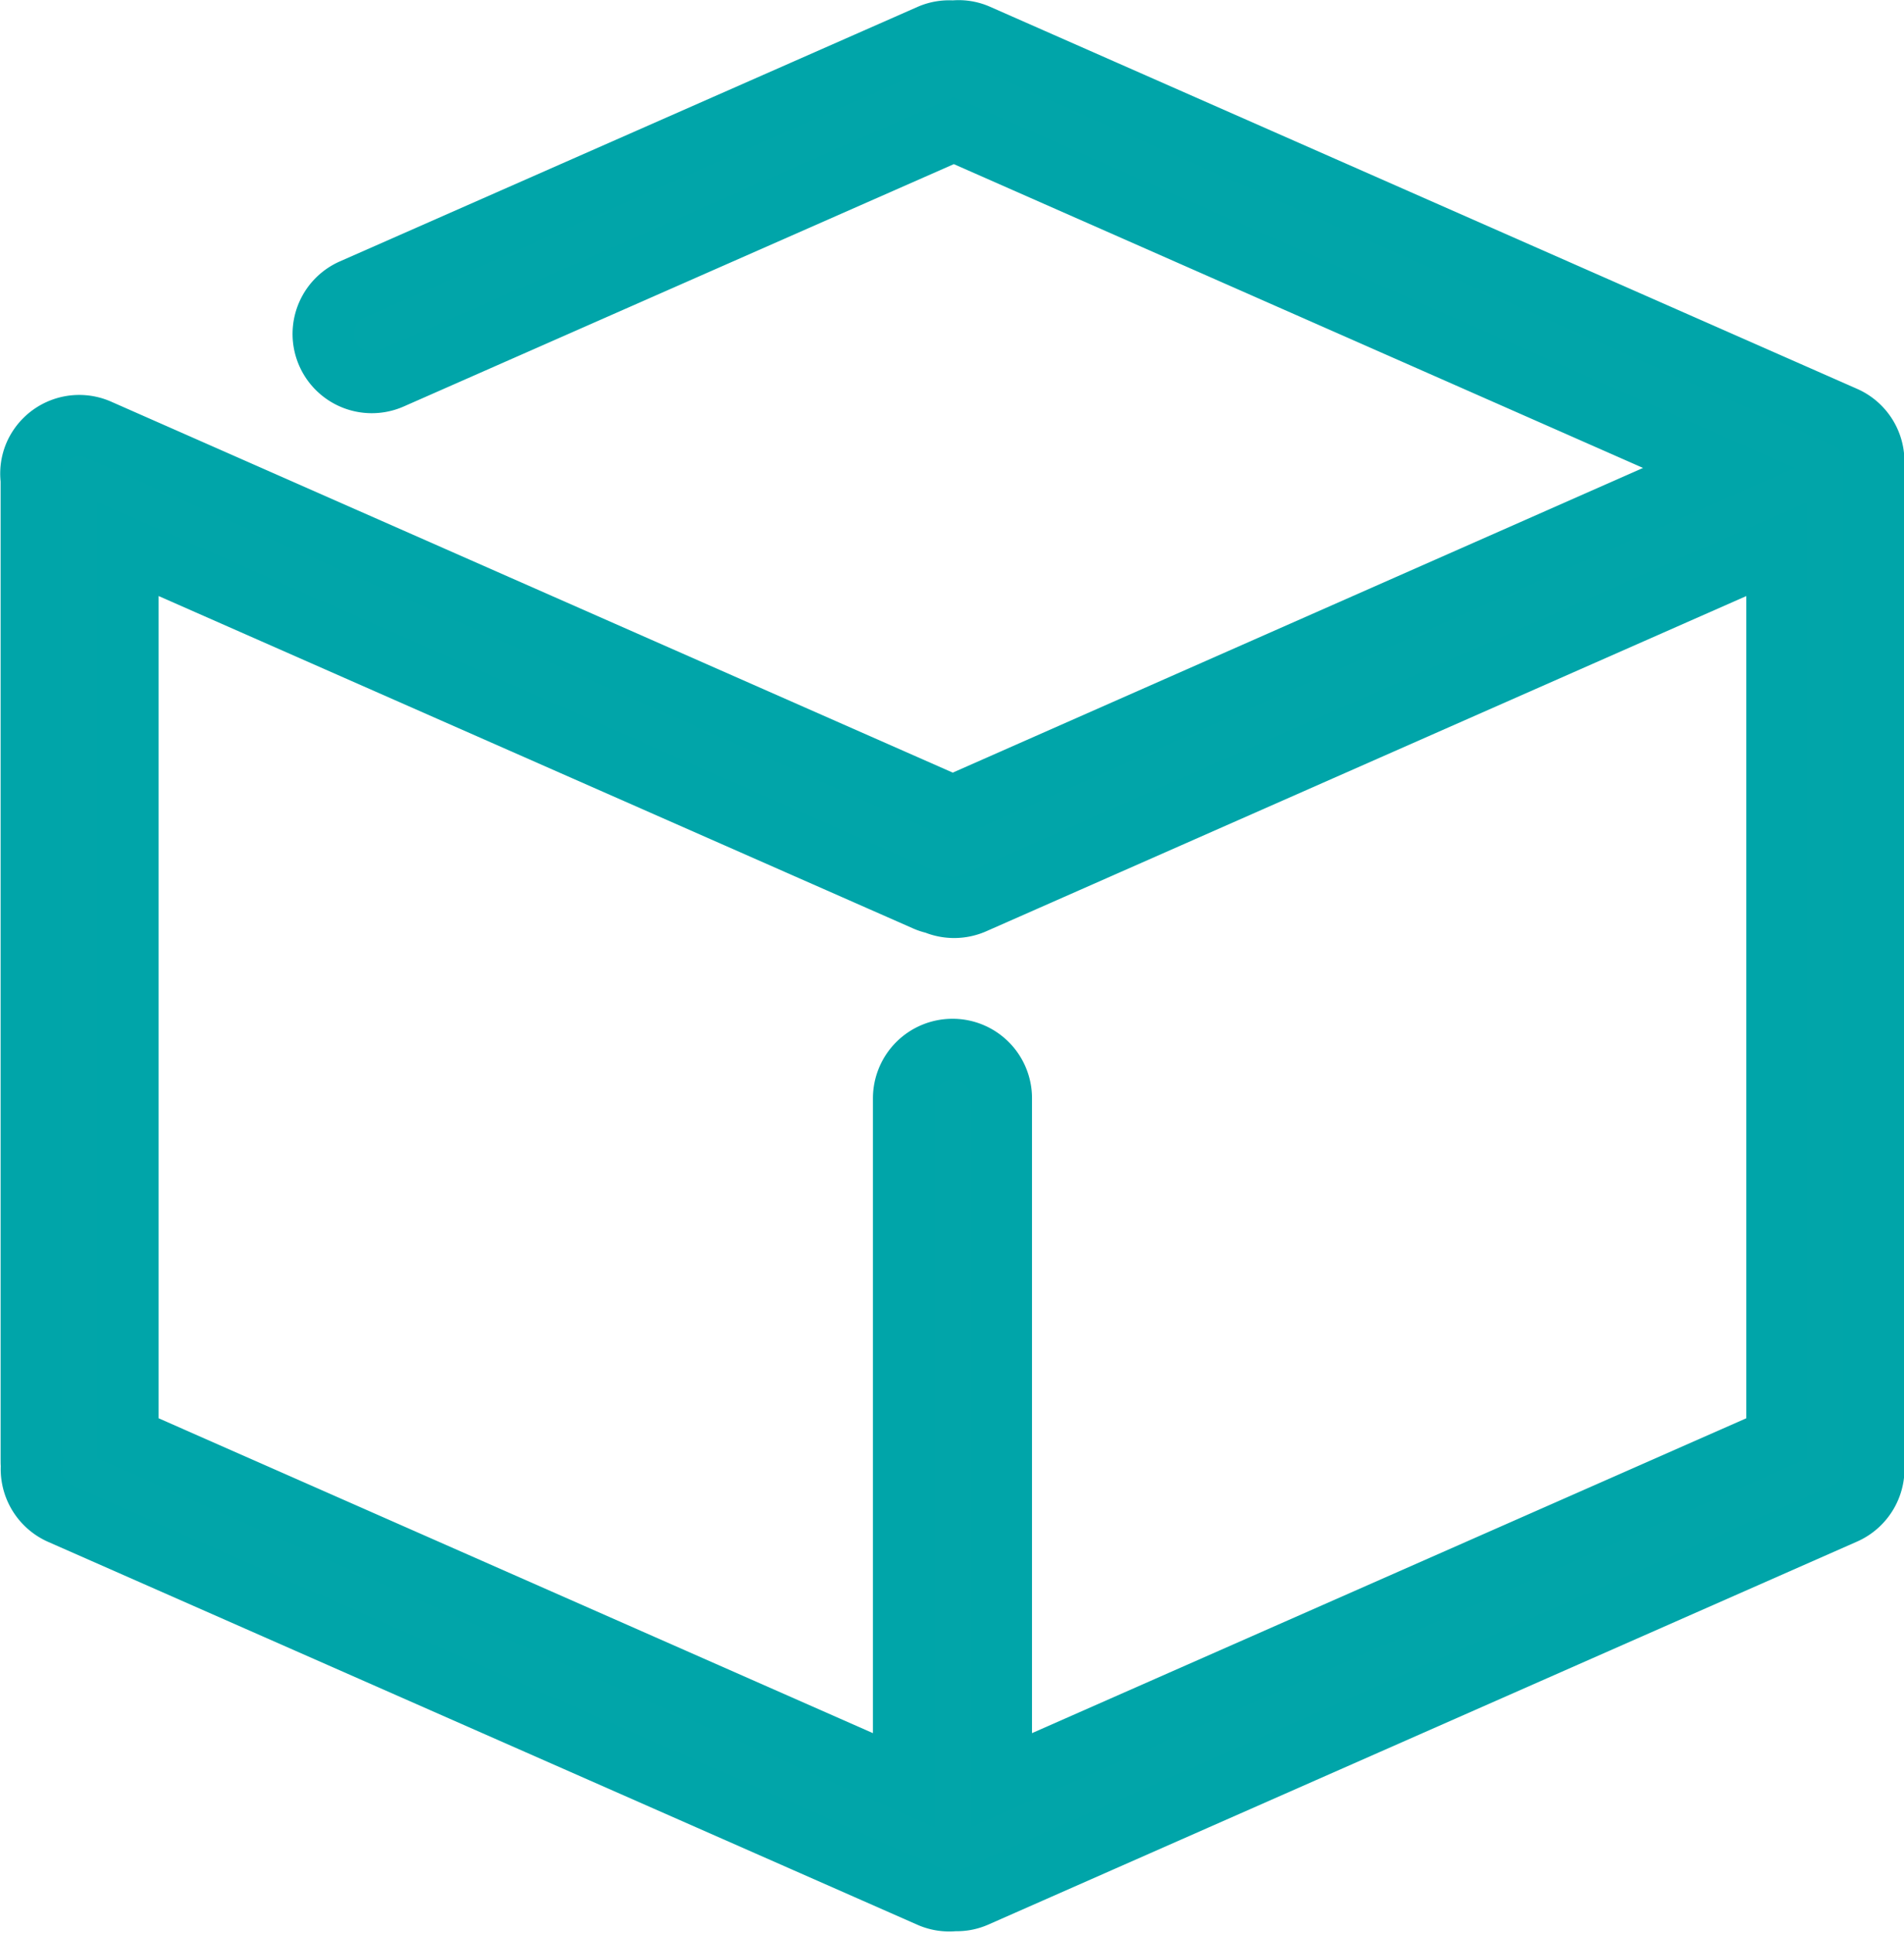
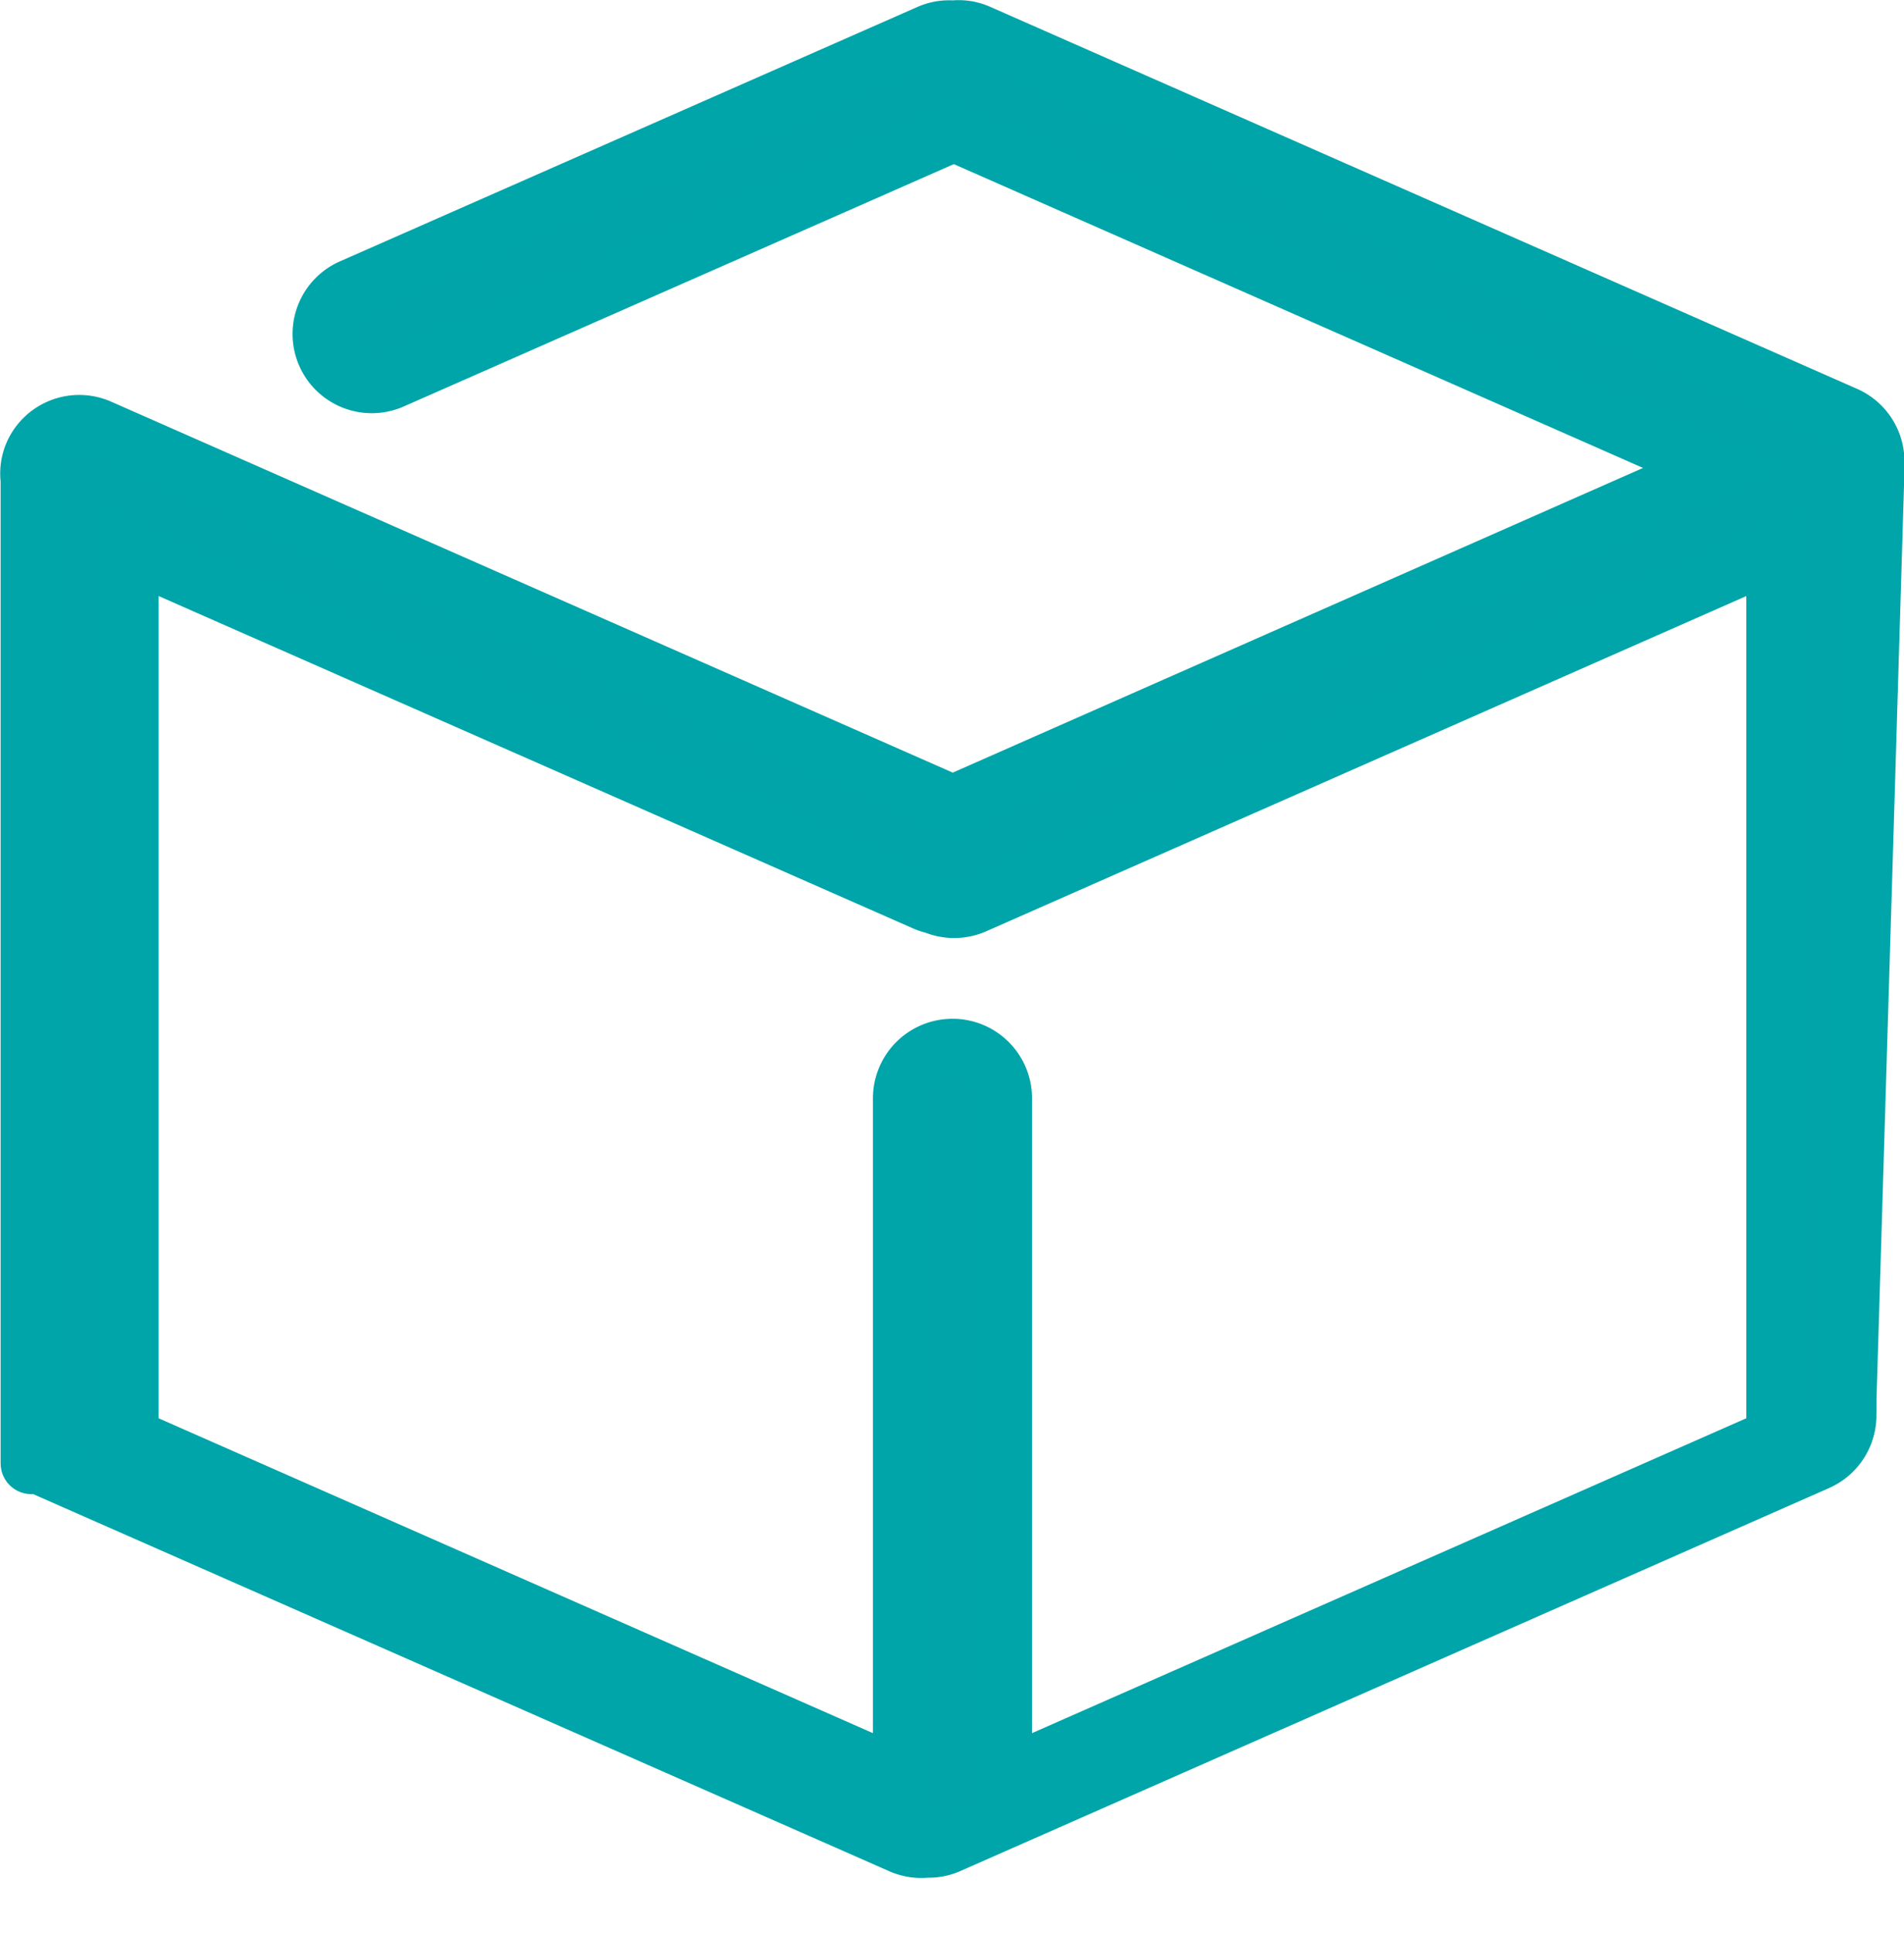
<svg xmlns="http://www.w3.org/2000/svg" id="Ebene_1" data-name="Ebene 1" viewBox="0 0 124.24 126.06">
  <title>logo_</title>
-   <path d="M122.28,31.63c0-2.4,0-.23,0-.35v-.79a3.17,3.17,0,0,0-1.85-3.32L63.81,2.23A3.07,3.07,0,0,0,62.24,2a3.14,3.14,0,0,0-1.5.24L23,18.86a3.17,3.17,0,0,0,2.56,5.8L62.28,8.49l49.93,22-50,22.06L6.49,28a3.17,3.17,0,0,0-4.18,1.62,3.12,3.12,0,0,0-.23,1.64c0,.12,0,.23,0,.35v63c0,1.52,0,.41.06.6a3.19,3.19,0,0,0,1.83,3.49l56.78,25a3.16,3.16,0,0,0,1.59.23,3.07,3.07,0,0,0,1.36-.25l56.73-25a3.19,3.19,0,0,0,1.83-3.49c0-.19.06,2,.06-.6ZM62.16,68.42A3.19,3.19,0,0,0,59,71.6v44.48L8.39,93.78v-58l52,22.9a3,3,0,0,0,.64.21,3.2,3.2,0,0,0,2.54,0l52.42-23.11v58l-50.61,22.3V71.6A3.18,3.18,0,0,0,62.16,68.42Z" transform="translate(-0.04 0.03)" style="fill:#01a5a9;stroke:#00a5a9;stroke-miterlimit:10;stroke-width:4px" />
+   <path d="M122.28,31.63c0-2.4,0-.23,0-.35v-.79a3.17,3.17,0,0,0-1.85-3.32L63.81,2.23A3.07,3.07,0,0,0,62.24,2a3.14,3.14,0,0,0-1.5.24L23,18.86a3.17,3.17,0,0,0,2.56,5.8L62.28,8.49l49.93,22-50,22.06L6.49,28a3.17,3.17,0,0,0-4.18,1.62,3.12,3.12,0,0,0-.23,1.64c0,.12,0,.23,0,.35v63c0,1.52,0,.41.06.6l56.78,25a3.16,3.16,0,0,0,1.59.23,3.07,3.07,0,0,0,1.36-.25l56.73-25a3.19,3.19,0,0,0,1.83-3.49c0-.19.06,2,.06-.6ZM62.16,68.42A3.19,3.19,0,0,0,59,71.6v44.48L8.39,93.78v-58l52,22.9a3,3,0,0,0,.64.21,3.2,3.2,0,0,0,2.54,0l52.42-23.11v58l-50.61,22.3V71.6A3.18,3.18,0,0,0,62.16,68.42Z" transform="translate(-0.04 0.03)" style="fill:#01a5a9;stroke:#00a5a9;stroke-miterlimit:10;stroke-width:4px" />
</svg>